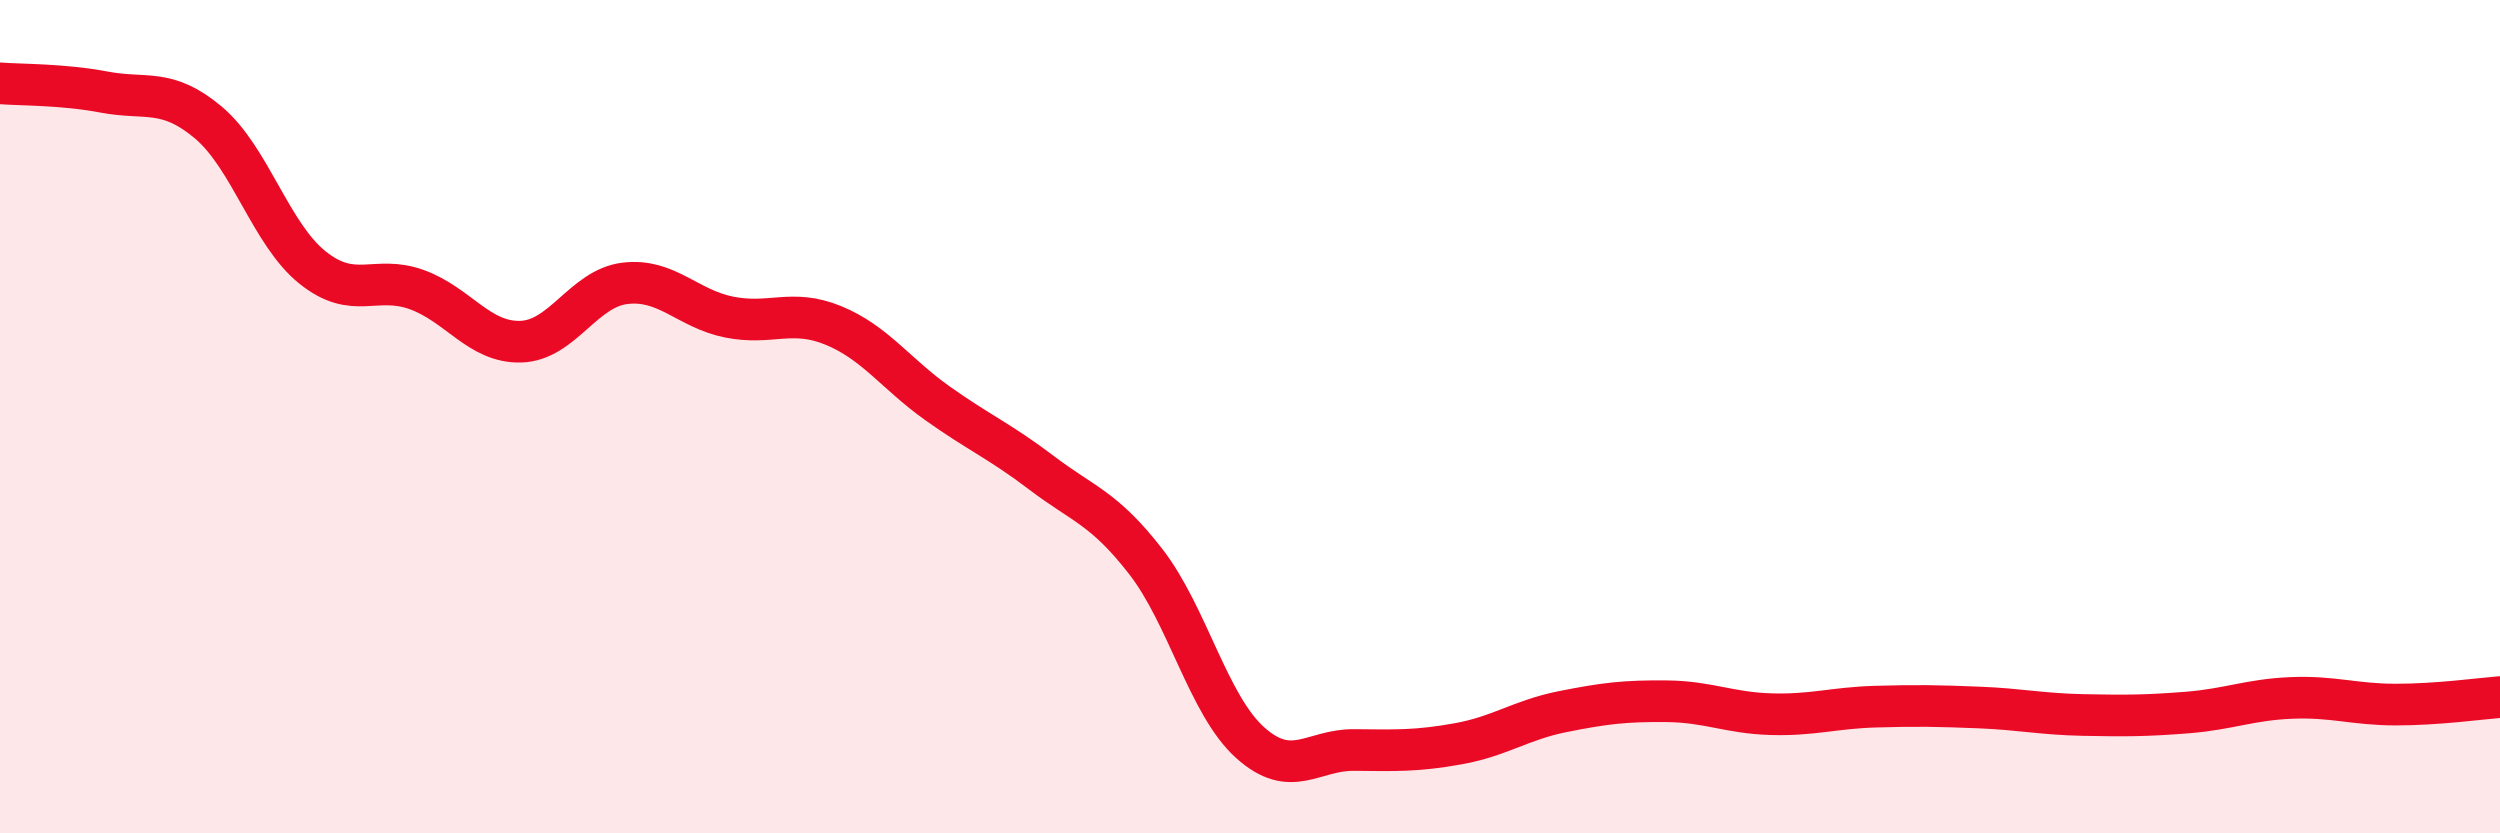
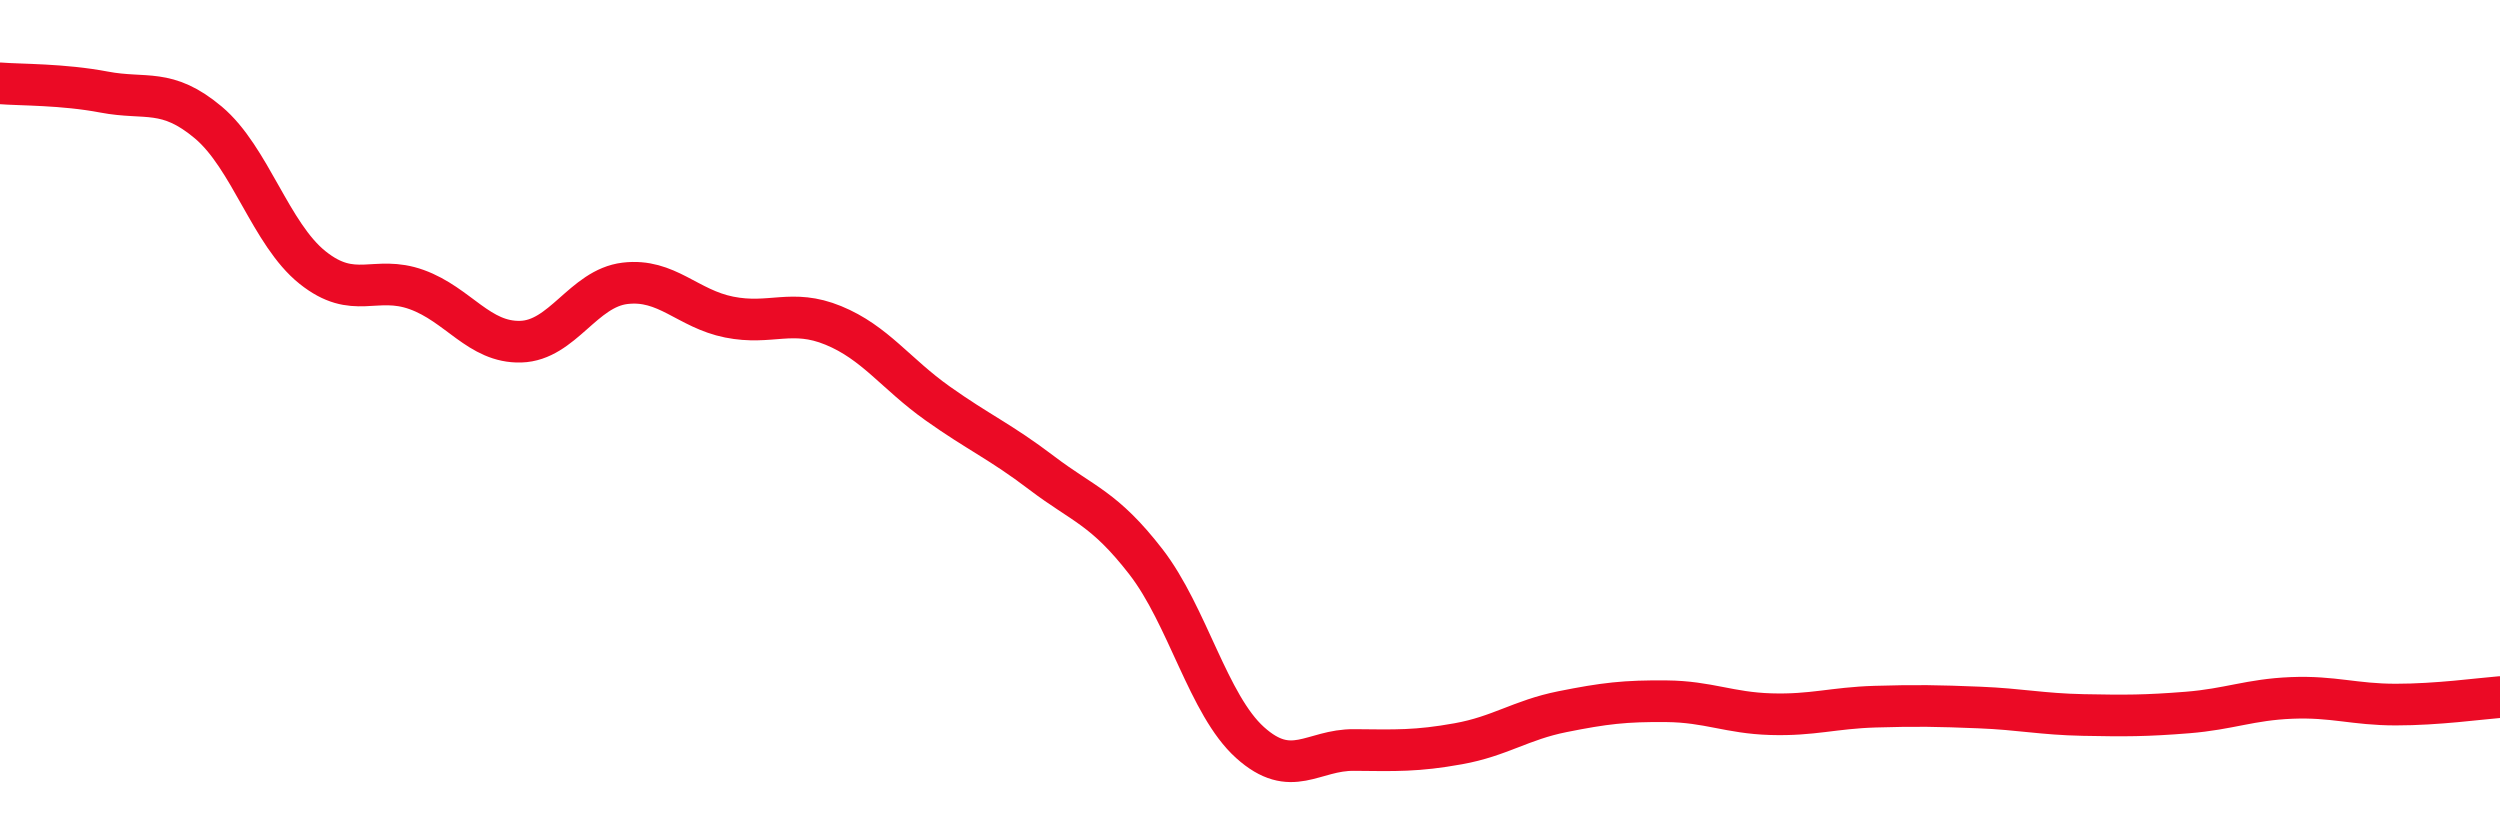
<svg xmlns="http://www.w3.org/2000/svg" width="60" height="20" viewBox="0 0 60 20">
-   <path d="M 0,2 C 0.5,2.04 1.5,2.02 2.5,2.21 C 3.5,2.4 4,2.1 5,2.94 C 6,3.78 6.5,5.62 7.5,6.42 C 8.5,7.22 9,6.59 10,6.95 C 11,7.31 11.5,8.23 12.5,8.2 C 13.5,8.17 14,6.92 15,6.8 C 16,6.68 16.5,7.41 17.5,7.61 C 18.5,7.81 19,7.4 20,7.81 C 21,8.22 21.5,8.97 22.5,9.68 C 23.5,10.39 24,10.59 25,11.35 C 26,12.11 26.5,12.19 27.5,13.48 C 28.5,14.77 29,16.92 30,17.82 C 31,18.72 31.5,17.99 32.5,18 C 33.5,18.01 34,18.03 35,17.85 C 36,17.67 36.5,17.28 37.5,17.08 C 38.5,16.88 39,16.82 40,16.83 C 41,16.84 41.5,17.11 42.5,17.14 C 43.5,17.17 44,16.99 45,16.96 C 46,16.93 46.5,16.94 47.5,16.98 C 48.5,17.02 49,17.14 50,17.16 C 51,17.18 51.5,17.18 52.5,17.1 C 53.5,17.02 54,16.79 55,16.75 C 56,16.71 56.5,16.91 57.5,16.91 C 58.5,16.91 59.5,16.77 60,16.73L60 20L0 20Z" fill="#EB0A25" opacity="0.1" stroke-linecap="round" stroke-linejoin="round" />
  <path d="M 0,2 C 0.5,2.04 1.5,2.02 2.5,2.21 C 3.5,2.4 4,2.1 5,2.94 C 6,3.78 6.5,5.62 7.5,6.42 C 8.5,7.22 9,6.59 10,6.95 C 11,7.31 11.5,8.23 12.5,8.2 C 13.5,8.17 14,6.92 15,6.8 C 16,6.68 16.5,7.41 17.5,7.61 C 18.5,7.81 19,7.4 20,7.81 C 21,8.22 21.5,8.97 22.5,9.68 C 23.5,10.39 24,10.59 25,11.35 C 26,12.11 26.5,12.19 27.5,13.48 C 28.5,14.77 29,16.92 30,17.82 C 31,18.72 31.5,17.99 32.5,18 C 33.5,18.01 34,18.03 35,17.85 C 36,17.67 36.5,17.28 37.5,17.08 C 38.5,16.88 39,16.82 40,16.83 C 41,16.84 41.5,17.11 42.5,17.14 C 43.5,17.17 44,16.99 45,16.96 C 46,16.93 46.5,16.94 47.5,16.98 C 48.5,17.02 49,17.14 50,17.16 C 51,17.18 51.5,17.18 52.5,17.1 C 53.5,17.02 54,16.79 55,16.75 C 56,16.71 56.5,16.91 57.5,16.91 C 58.5,16.91 59.5,16.77 60,16.73" stroke="#EB0A25" stroke-width="1" fill="none" stroke-linecap="round" stroke-linejoin="round" />
</svg>